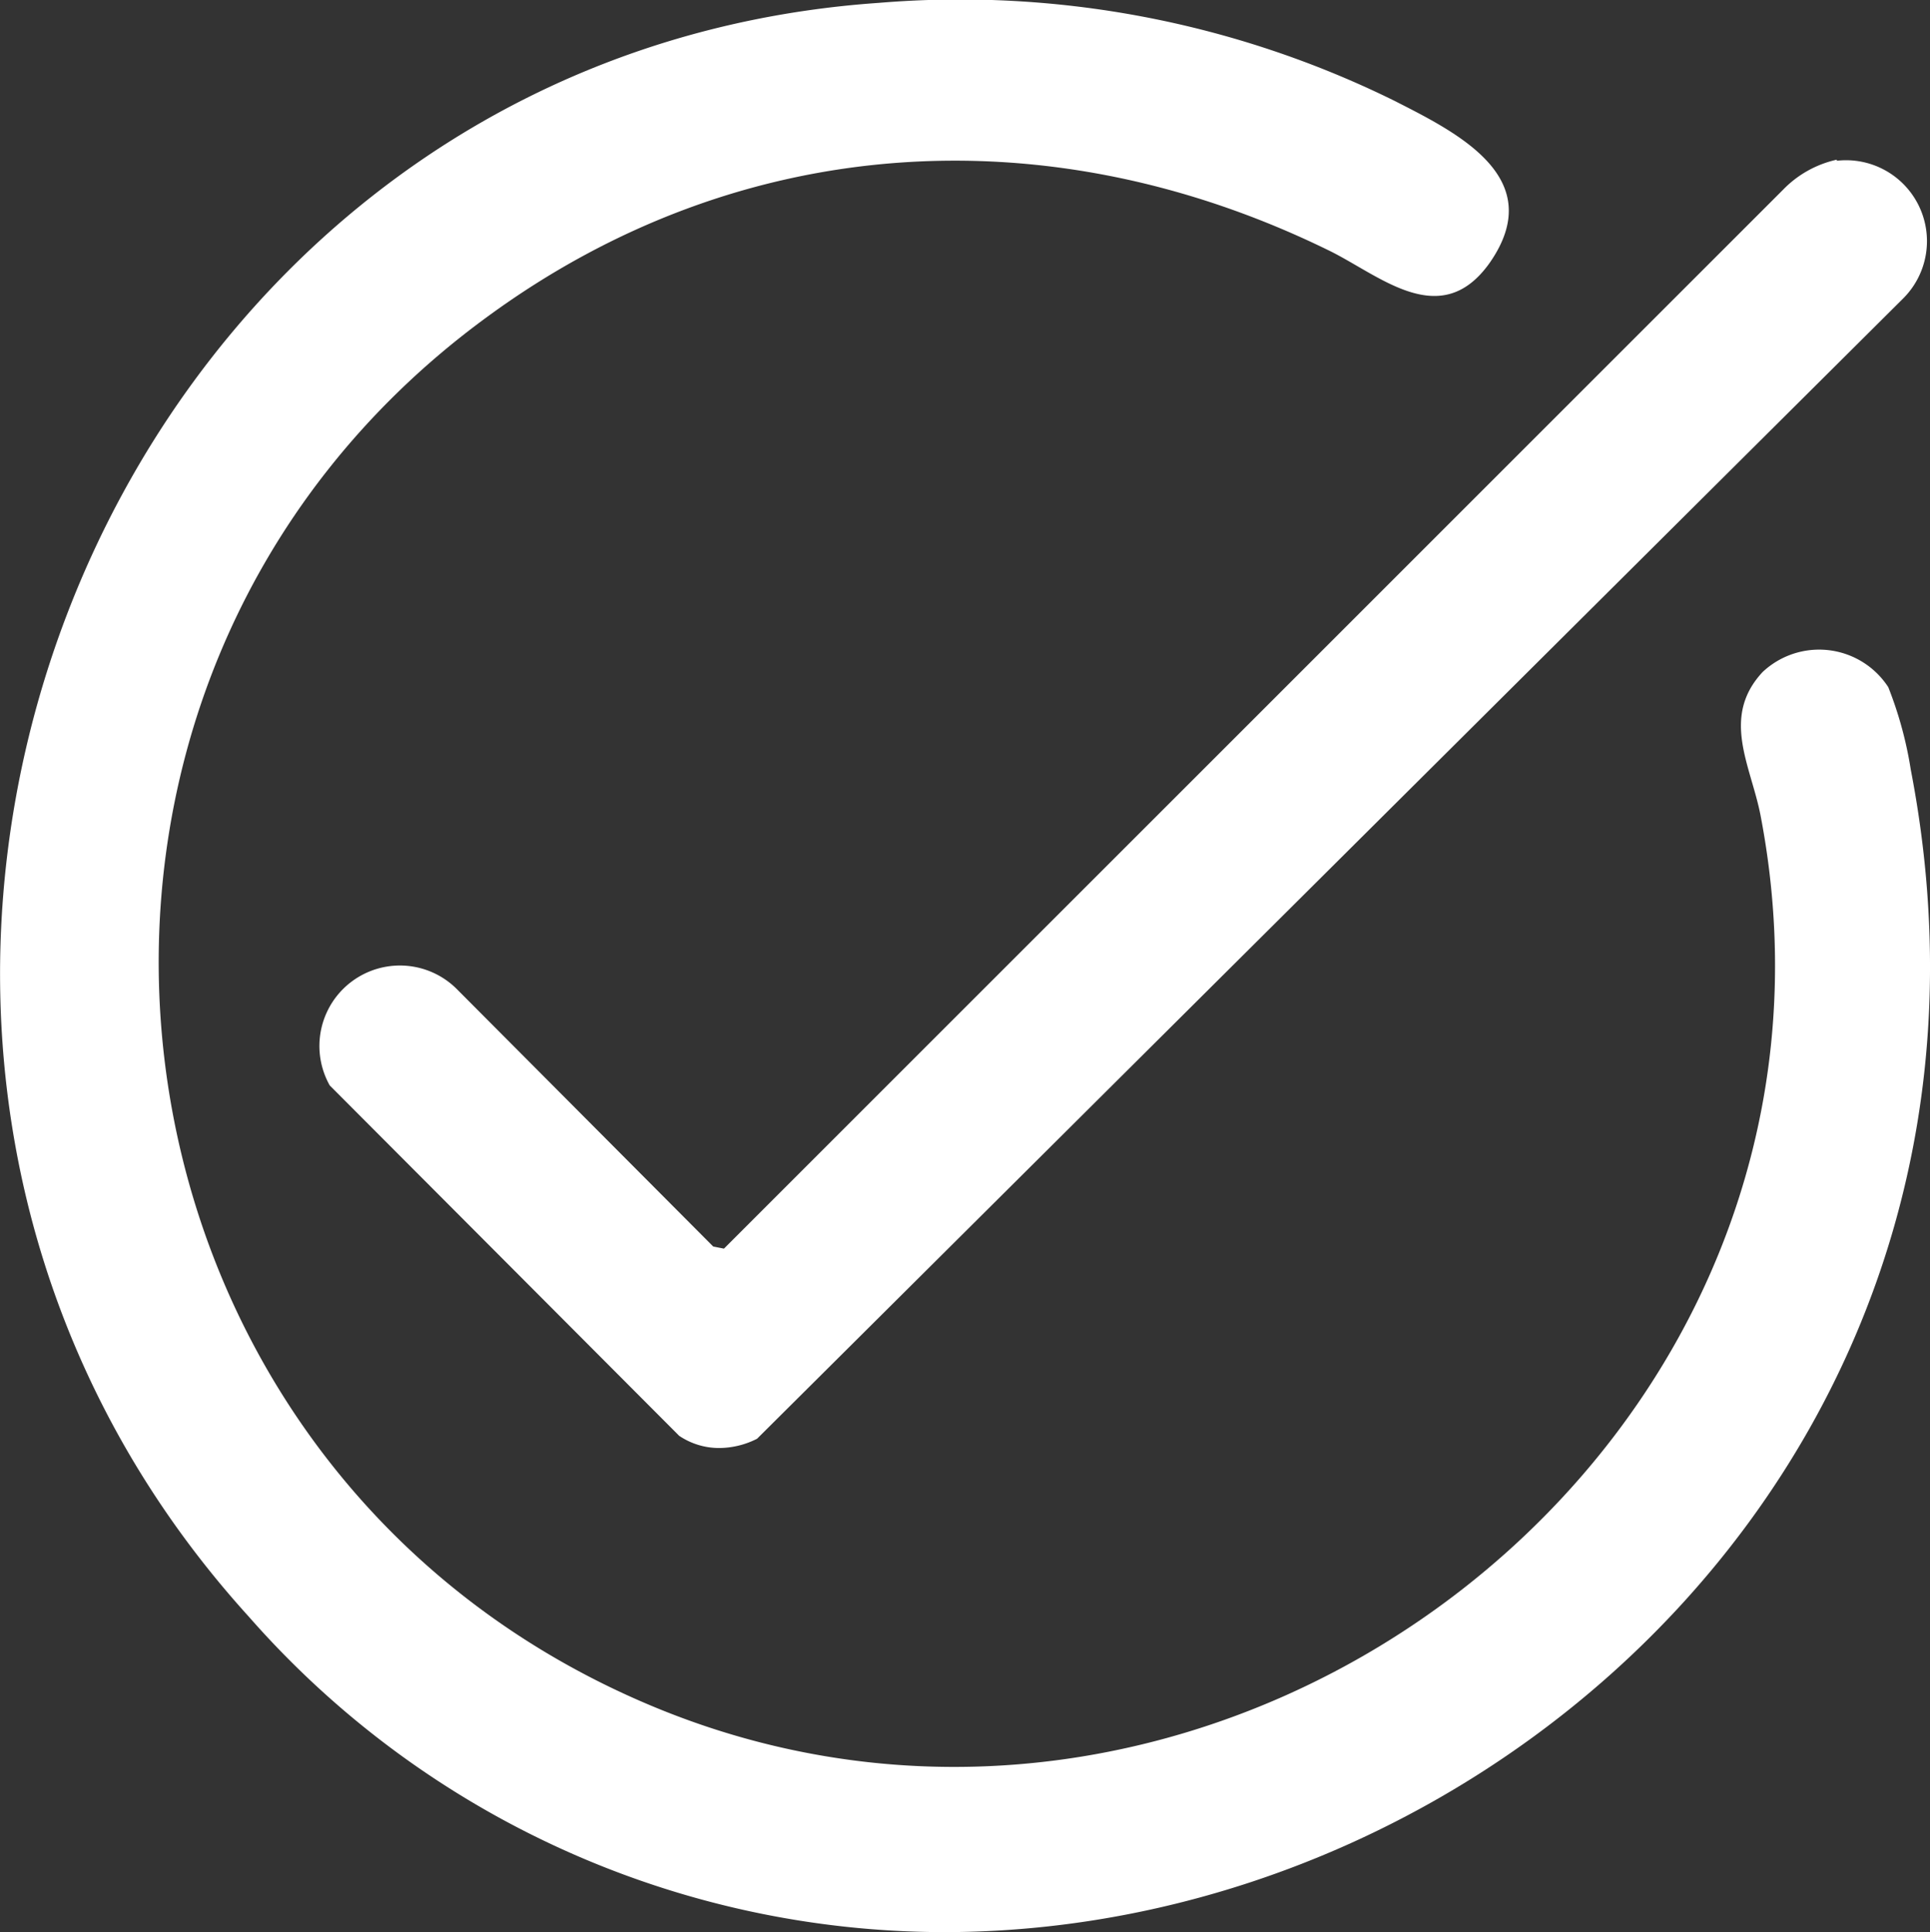
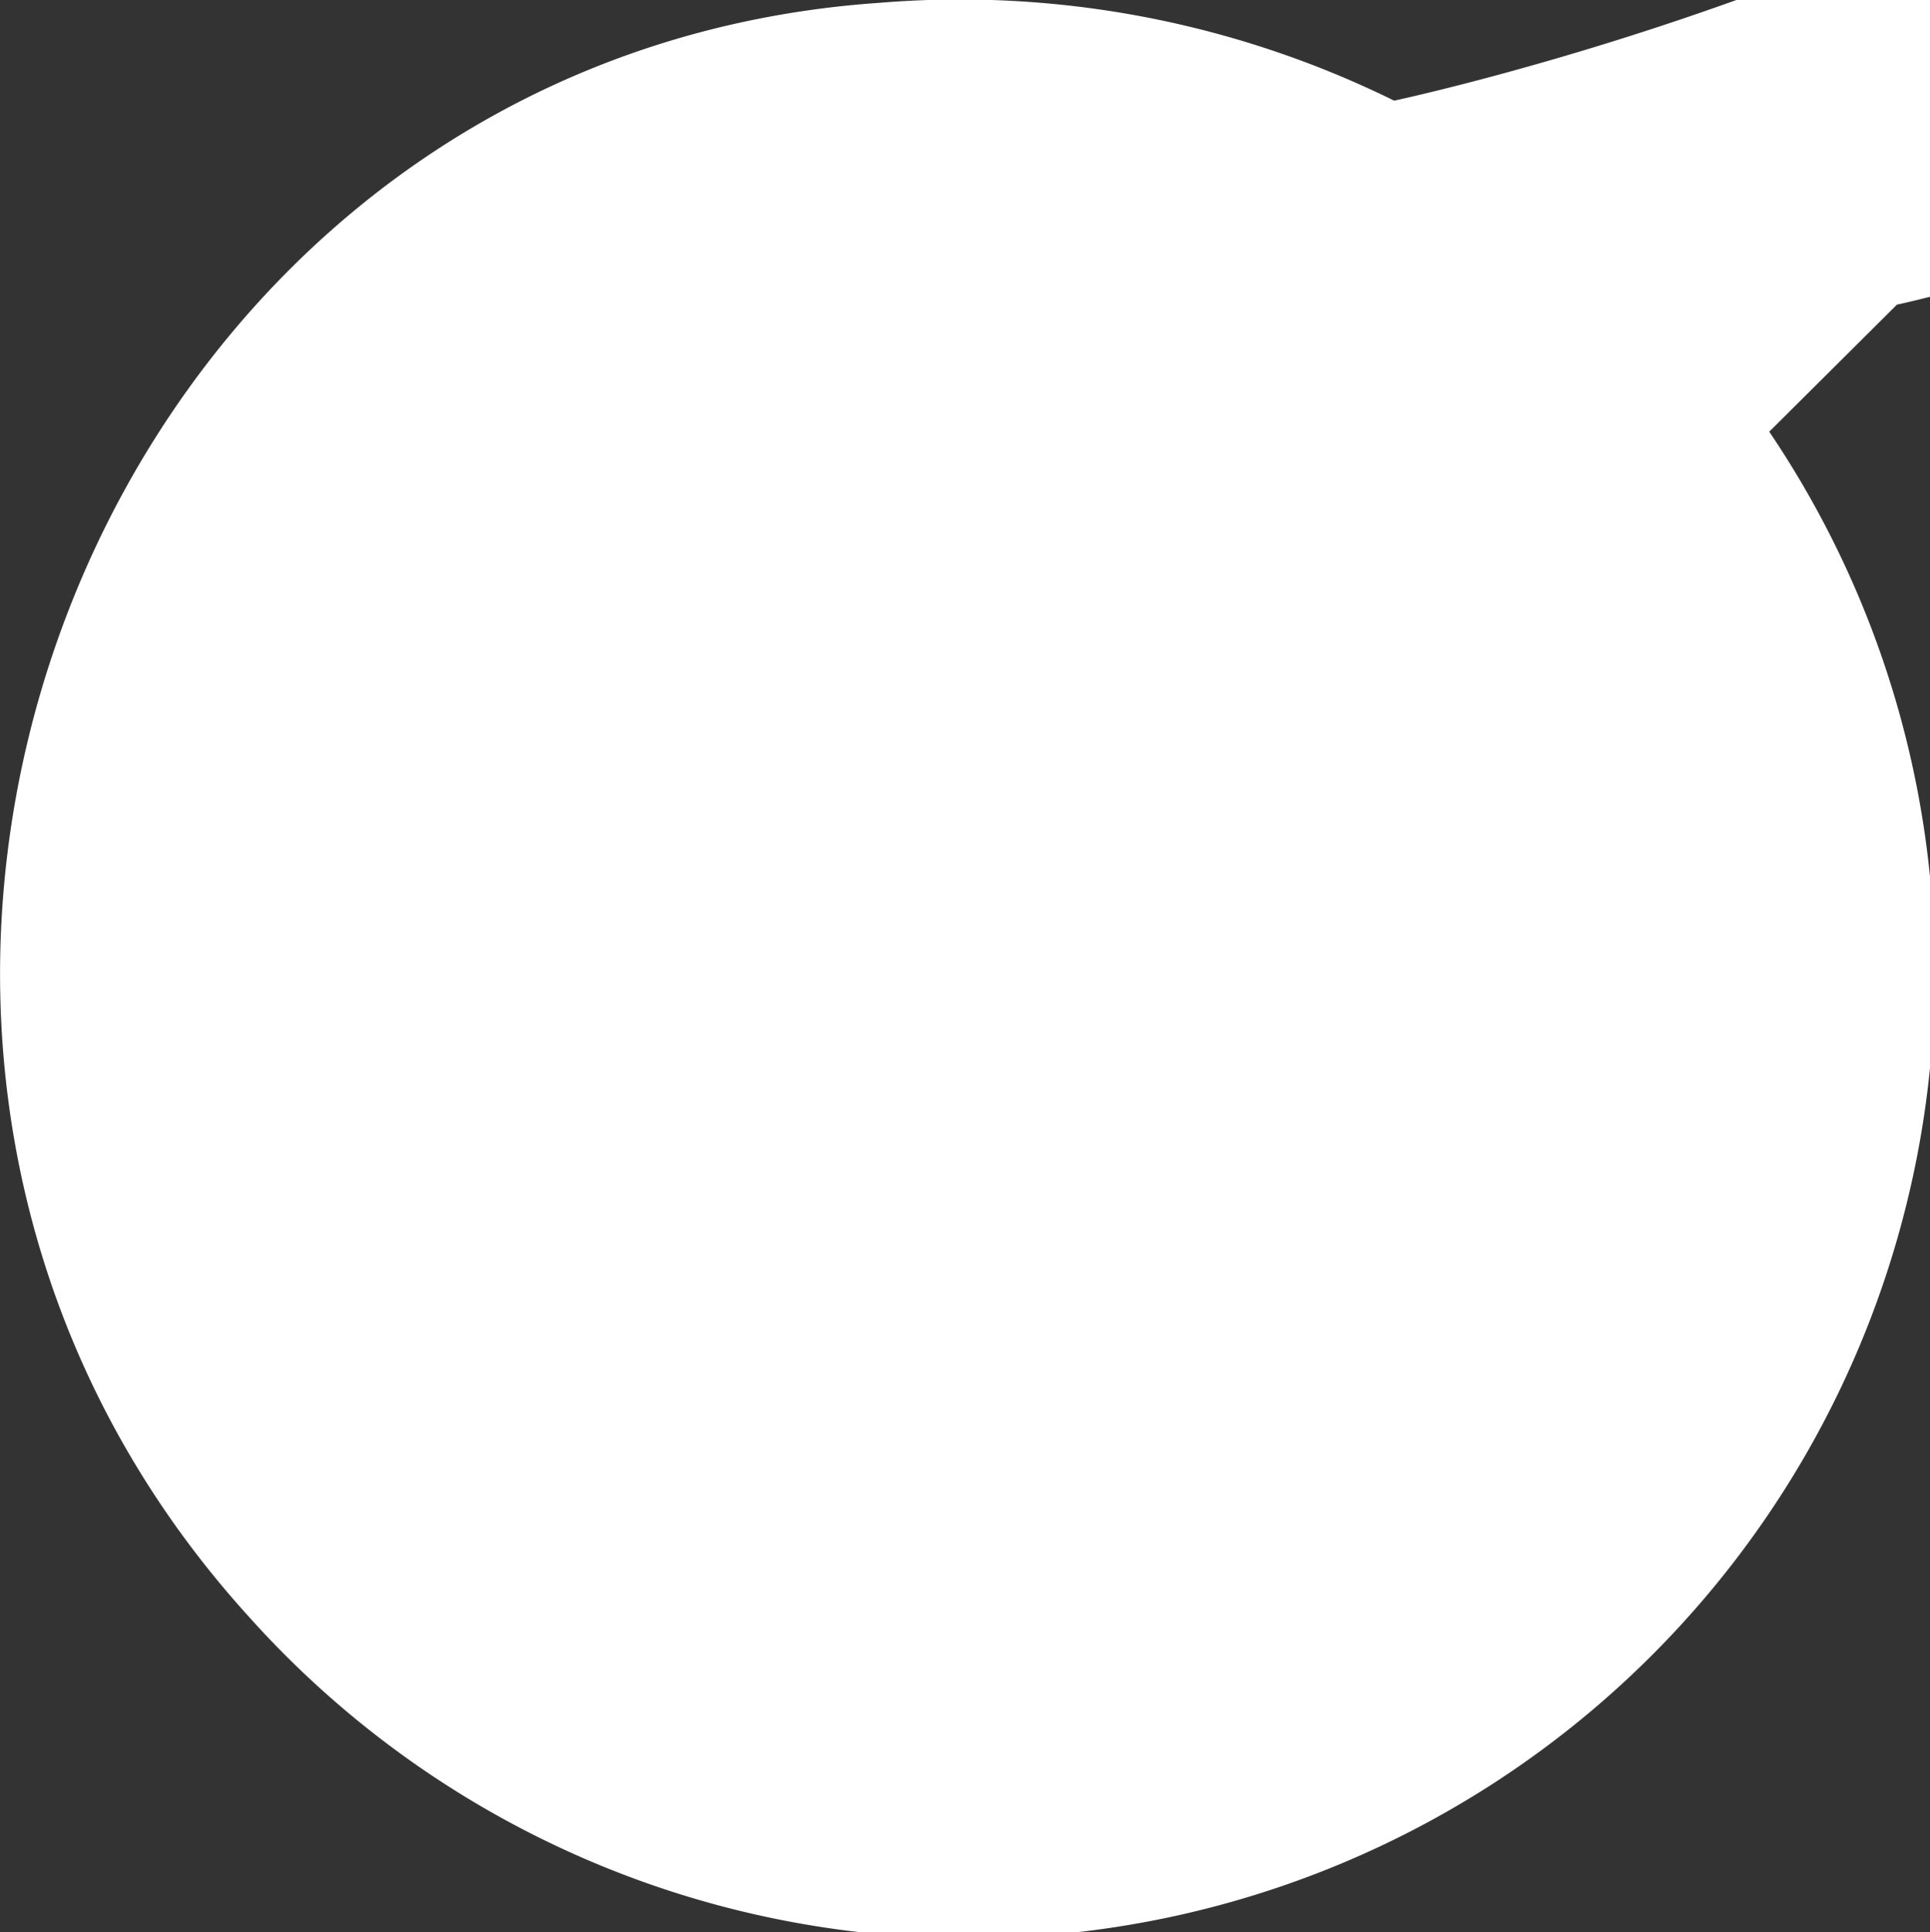
<svg xmlns="http://www.w3.org/2000/svg" viewBox="0 0 75 75.091" height="75.091" width="75">
  <rect x="0" y="0" width="75" height="75.091" fill="#333333" stroke="none" />
-   <path fill="#fff" transform="translate(2909.32 8519.319)" d="M-2899.639-8456.471c-20.7-22.79-6.178-60.606,24.46-62.736a38.152,38.152,0,0,1,20.035,3.8c2.464,1.253,6.01,3,3.716,6.3-1.92,2.712-4.3.459-6.3-.5-10.852-5.3-22.831-4.591-32.641,2.59-19.617,14.315-15.988,44.577,6.3,53.97s47.876-10.143,43.16-34.6c-.376-1.92-1.544-3.8.083-5.552a3.205,3.205,0,0,1,4.884.586,15.068,15.068,0,0,1,.876,3.214c4.99,25.871-15.862,45.174-37.579,45.175A35.994,35.994,0,0,1-2899.639-8456.471Zm16.7-7.055-13.567-13.606a3.128,3.128,0,0,1,4.925-3.758l9.977,10.019.417.082,41.157-41.156a4.16,4.16,0,0,1,2.088-1.168v.042a3.145,3.145,0,0,1,2.588,5.343L-2879.9-8463.4a3.289,3.289,0,0,1-1.467.36A2.771,2.771,0,0,1-2882.943-8463.525Z" data-name="Union 2" id="Union_2" />
+   <path fill="#fff" transform="translate(2909.32 8519.319)" d="M-2899.639-8456.471c-20.7-22.79-6.178-60.606,24.46-62.736a38.152,38.152,0,0,1,20.035,3.8s47.876-10.143,43.16-34.6c-.376-1.92-1.544-3.8.083-5.552a3.205,3.205,0,0,1,4.884.586,15.068,15.068,0,0,1,.876,3.214c4.99,25.871-15.862,45.174-37.579,45.175A35.994,35.994,0,0,1-2899.639-8456.471Zm16.7-7.055-13.567-13.606a3.128,3.128,0,0,1,4.925-3.758l9.977,10.019.417.082,41.157-41.156a4.16,4.16,0,0,1,2.088-1.168v.042a3.145,3.145,0,0,1,2.588,5.343L-2879.9-8463.4a3.289,3.289,0,0,1-1.467.36A2.771,2.771,0,0,1-2882.943-8463.525Z" data-name="Union 2" id="Union_2" />
</svg>